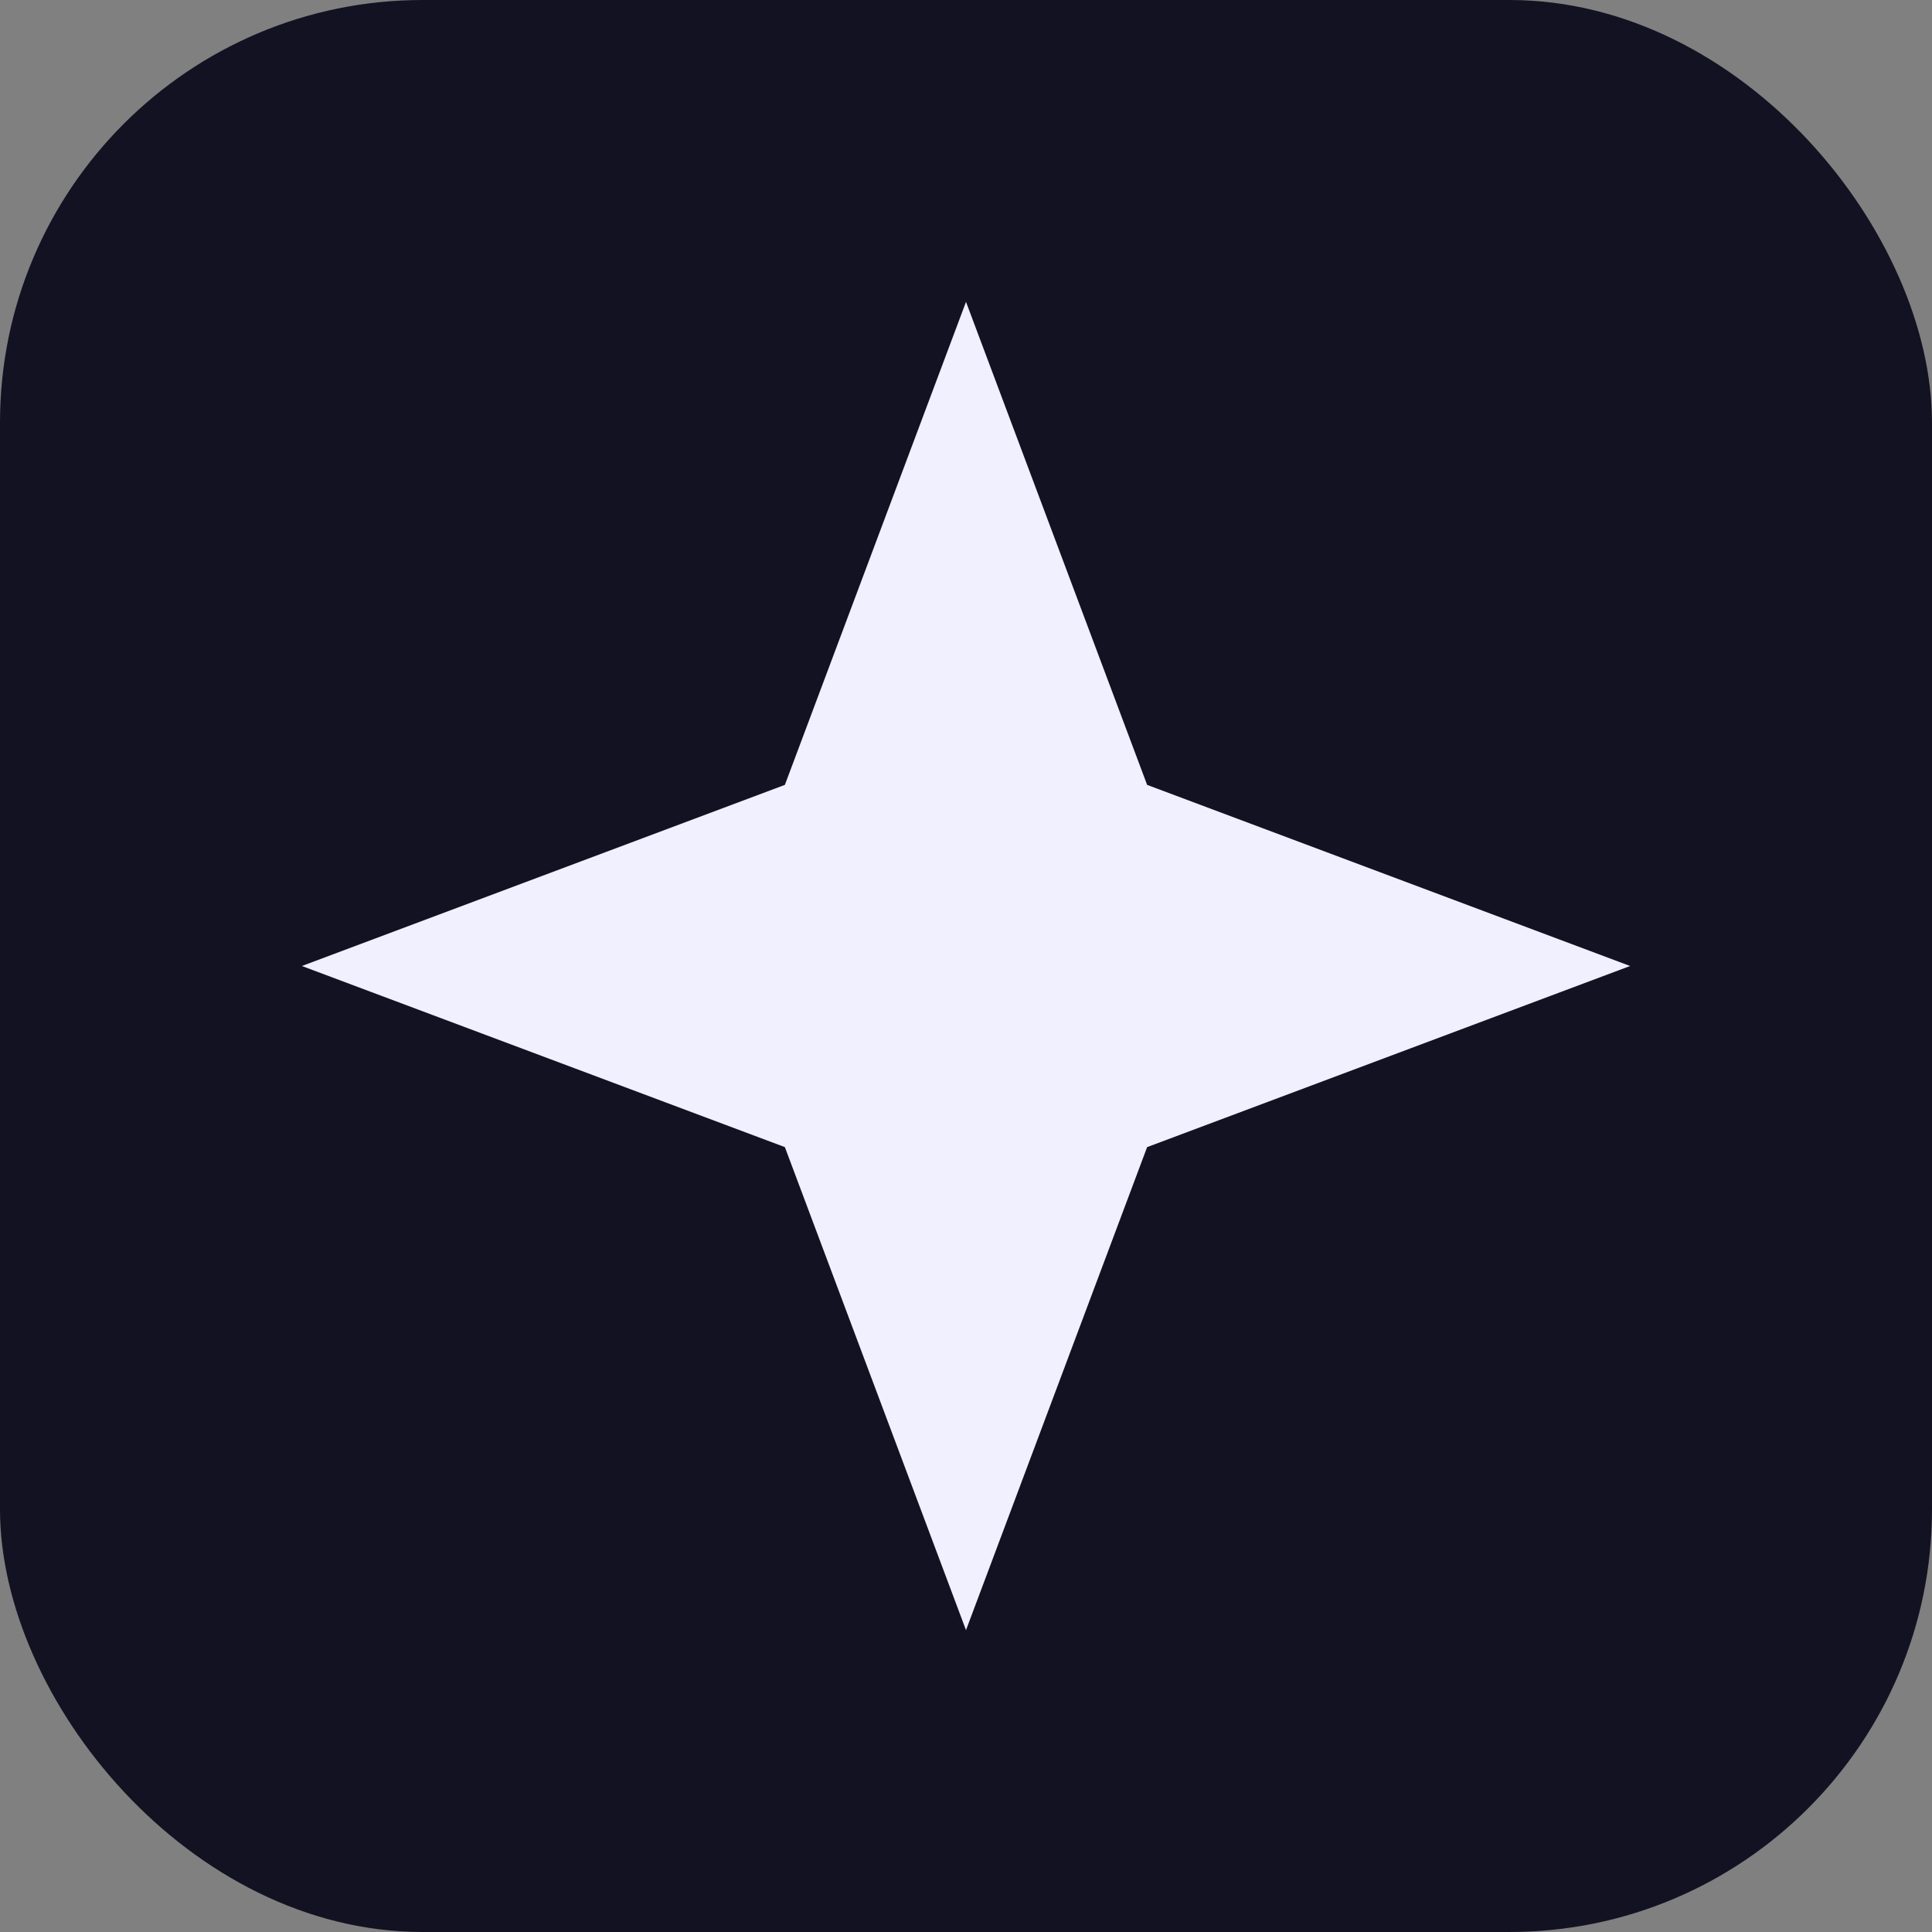
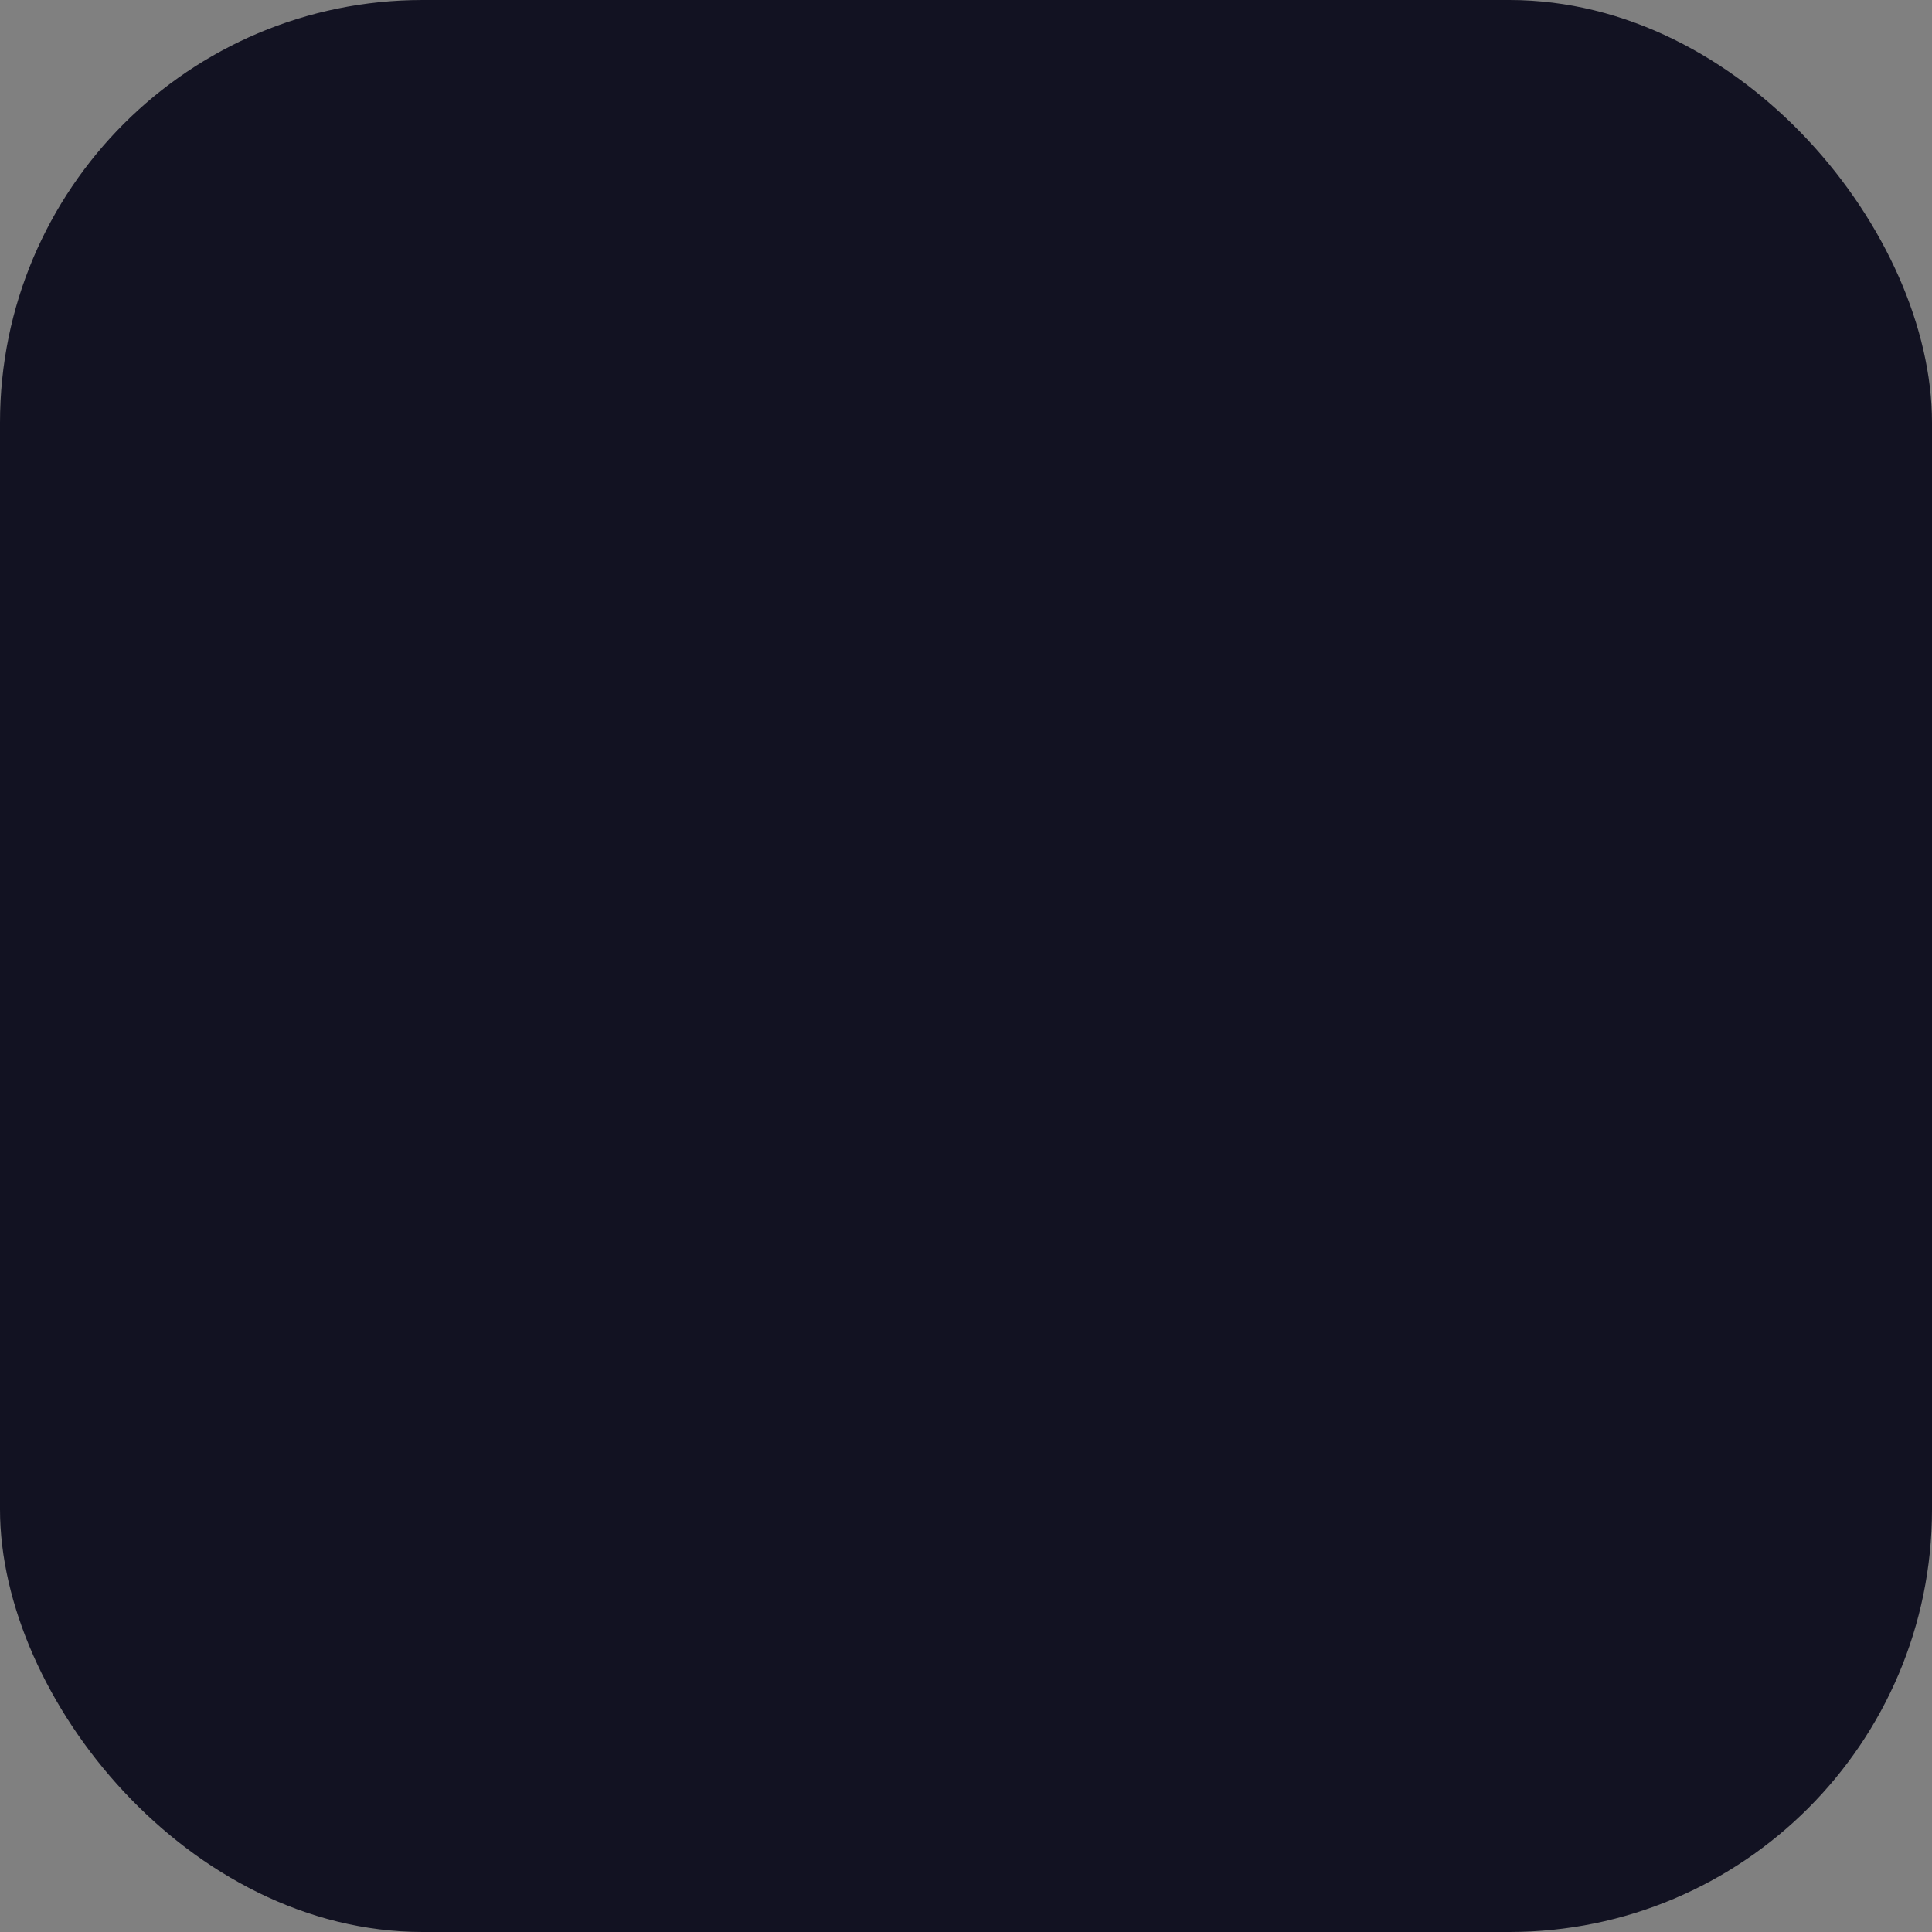
<svg xmlns="http://www.w3.org/2000/svg" viewBox="0 0 64 64">
  <rect x="0" y="0" width="64" height="64" fill="#808080" stroke="none" />
  <rect width="64" height="64" rx="14" fill="#121222" />
  <g transform="translate(32,32)">
    <g fill="#f0f0ff">
-       <path d="M0,-22 L6,-6 L22,0 L6,6 L0,22 L-6,6 L-22,0 L-6,-6 Z" />
-     </g>
+       </g>
  </g>
</svg>